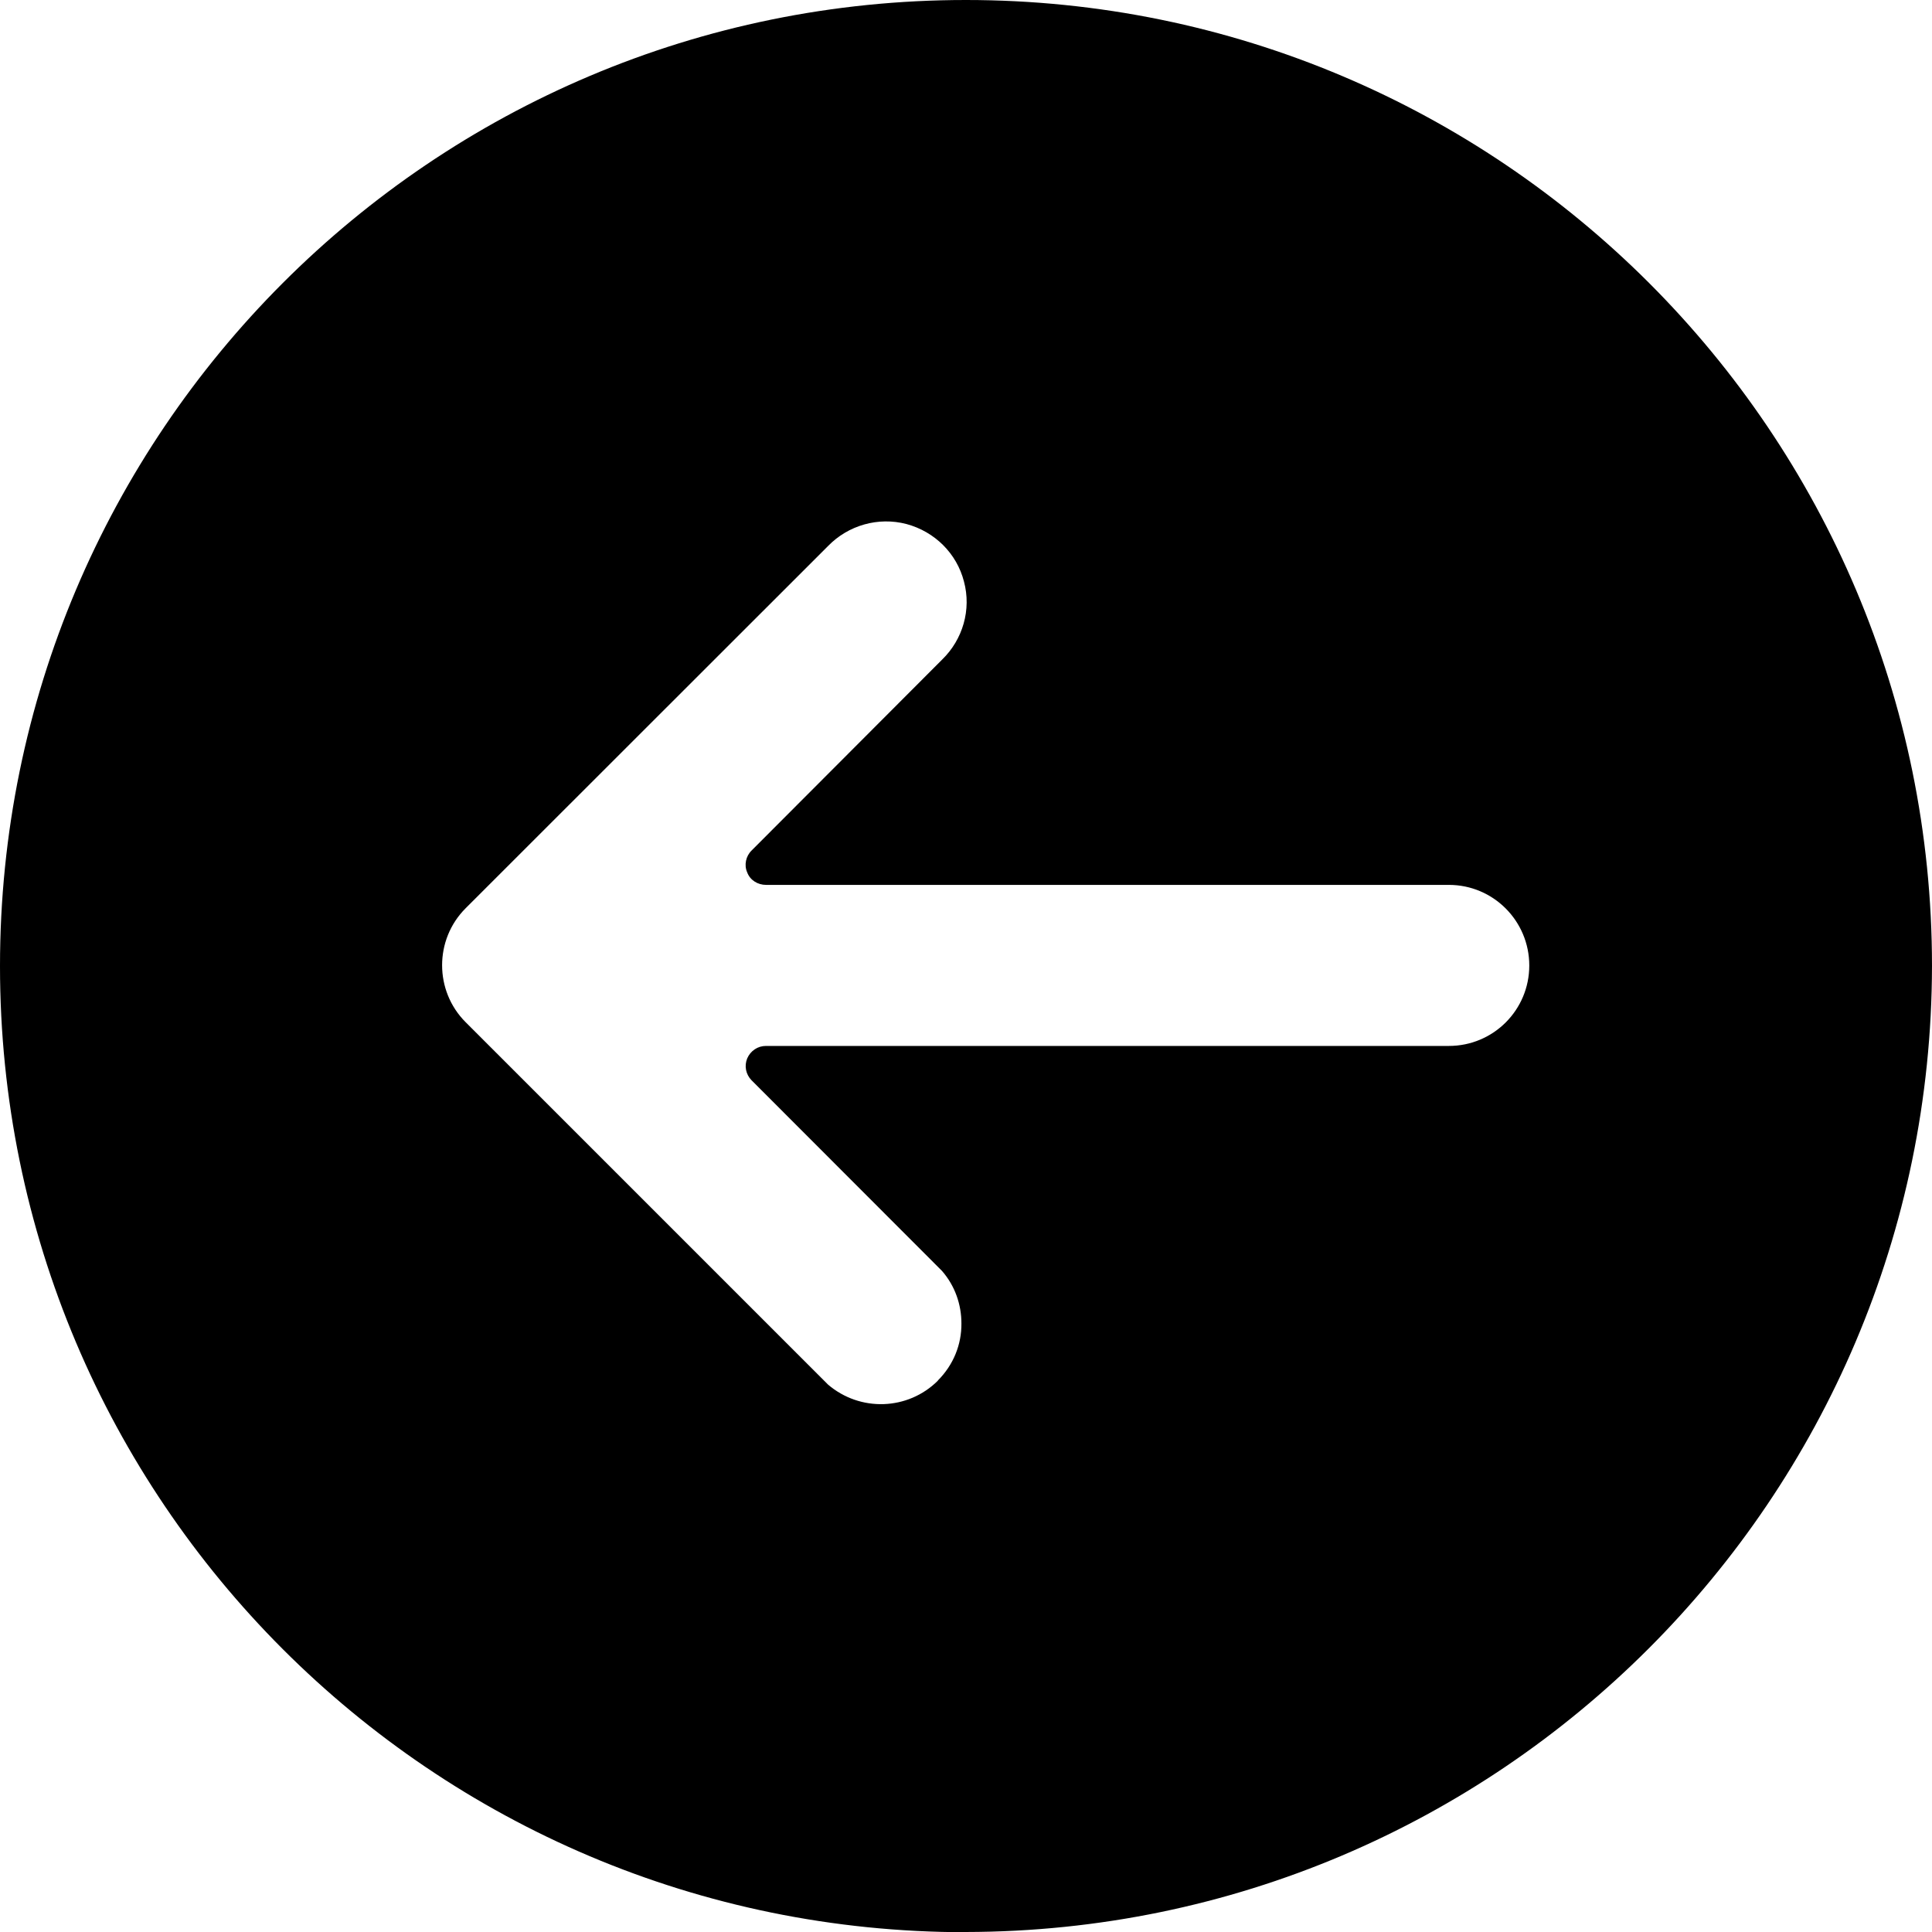
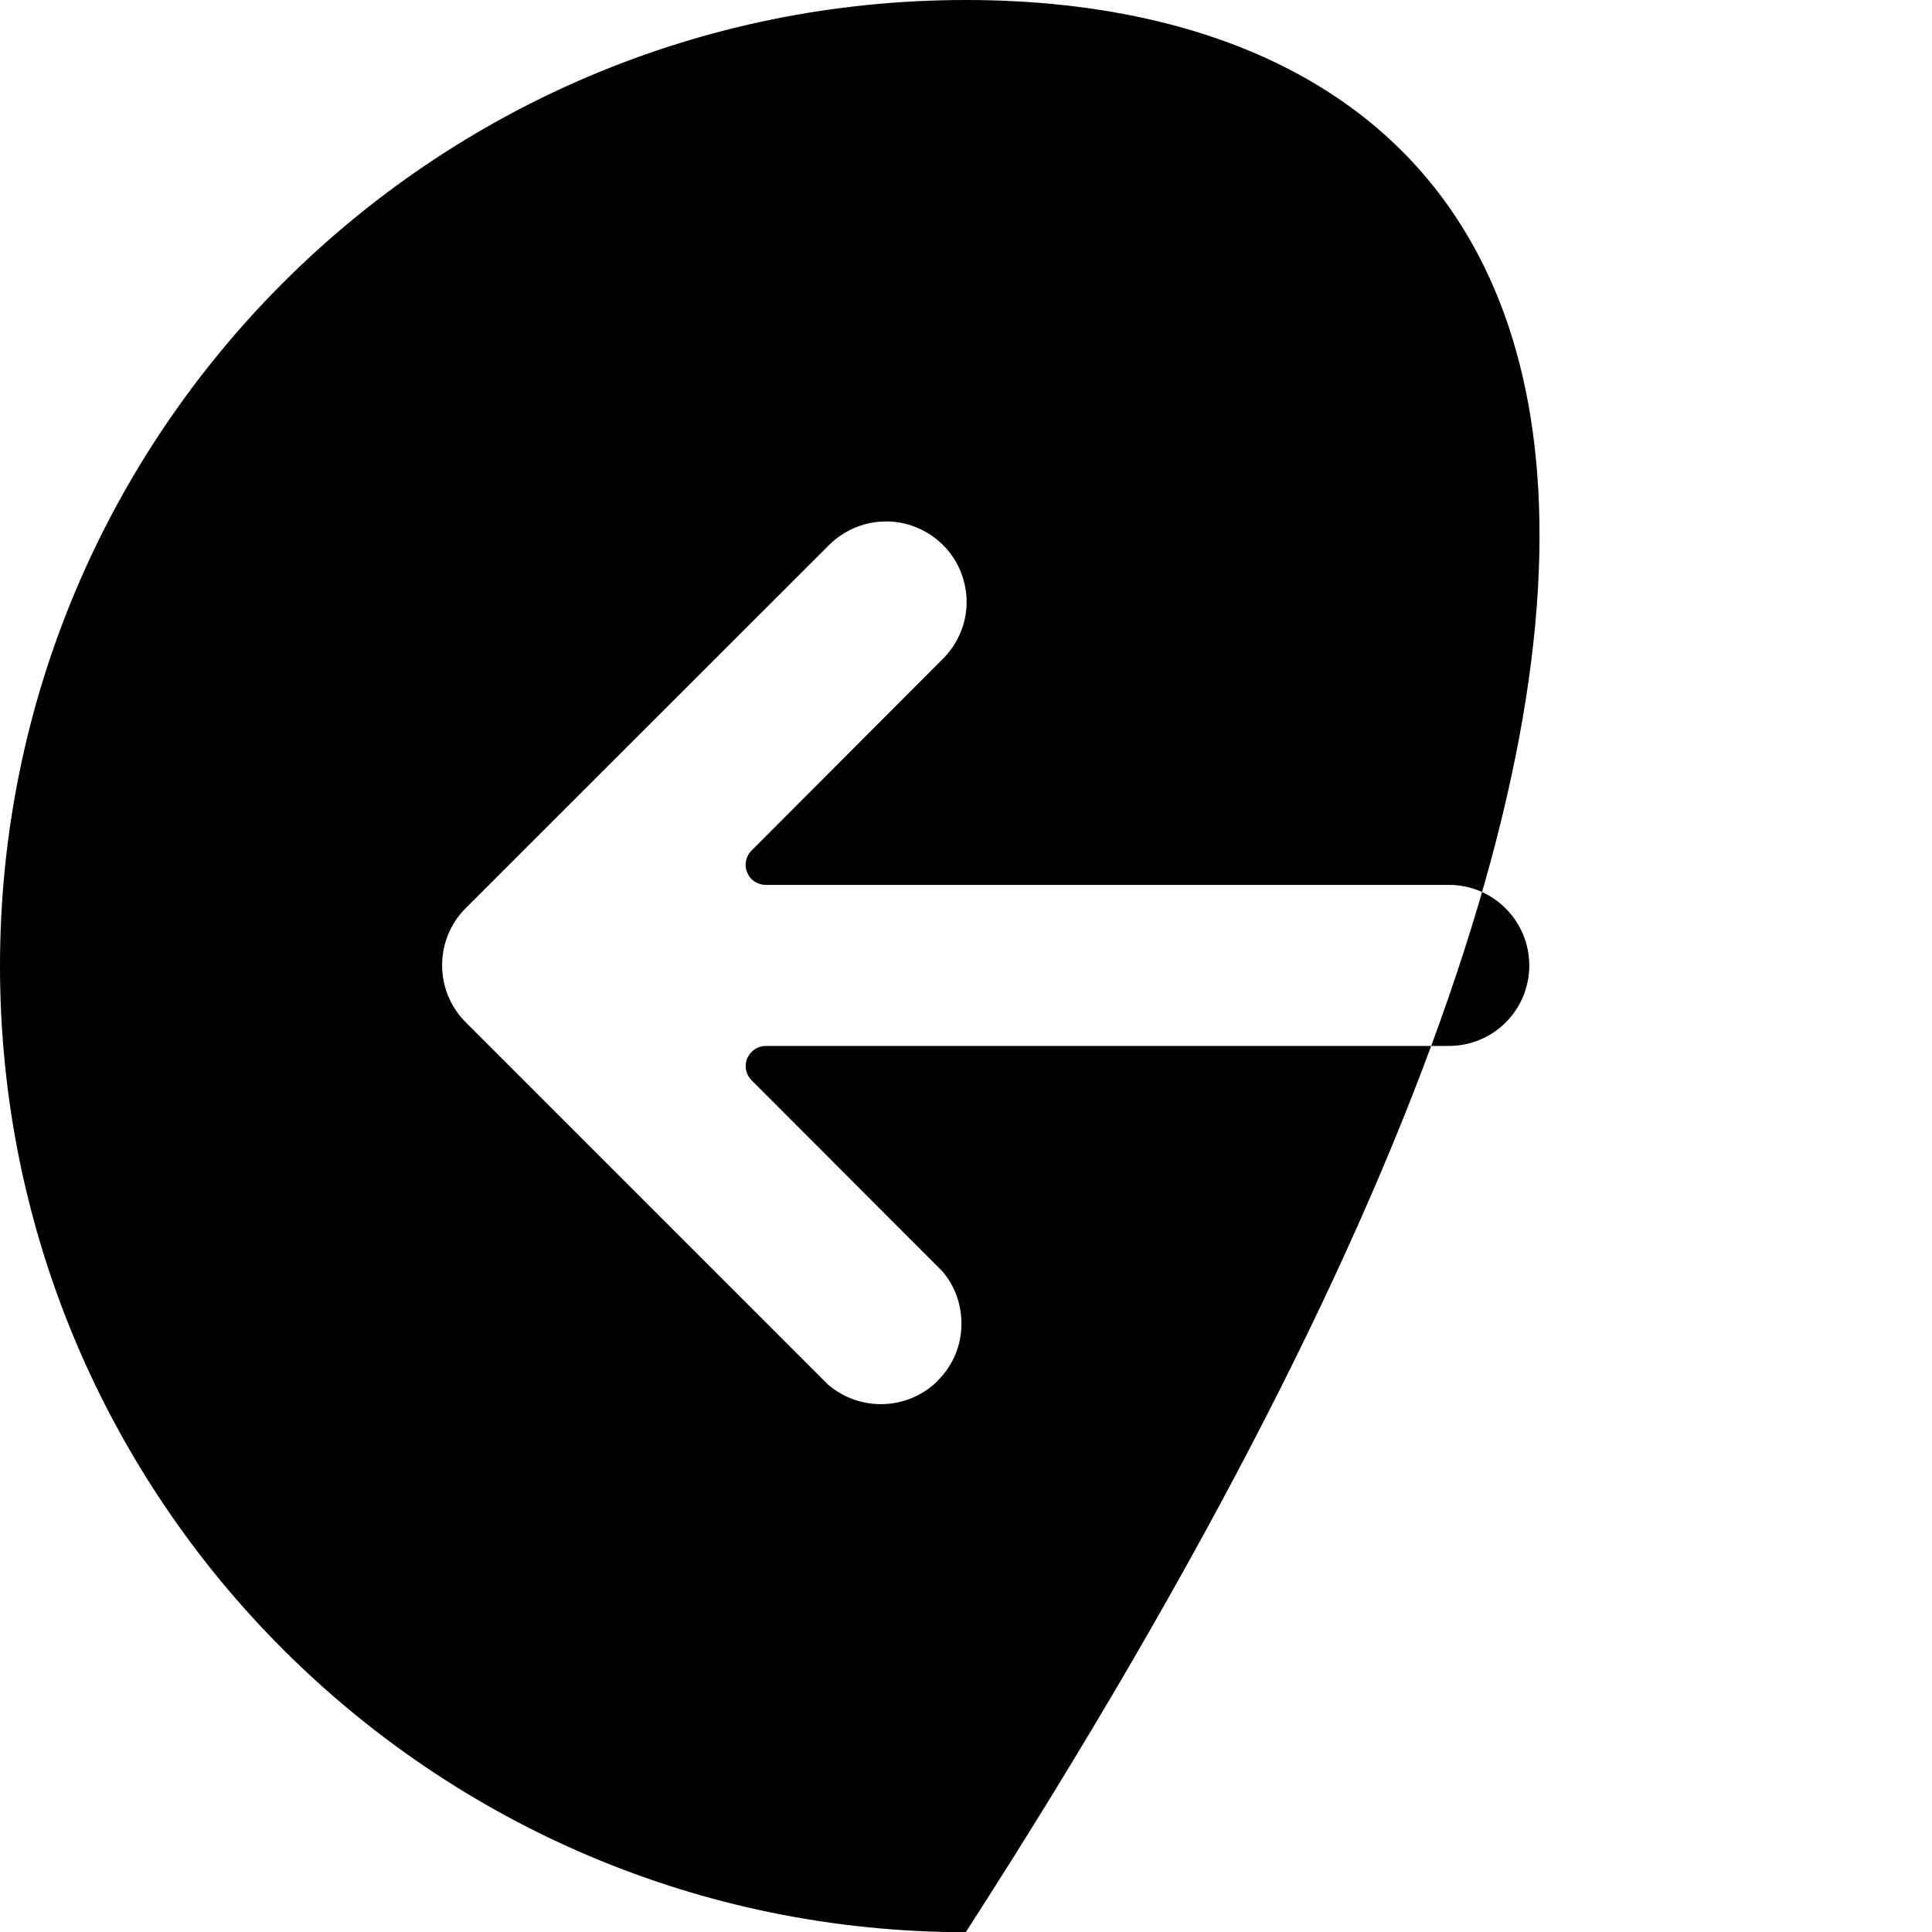
<svg xmlns="http://www.w3.org/2000/svg" id="Up" viewBox="0 0 99.21 99.21">
  <defs>
    <style>
      .cls-1 {
        stroke-width: 0px;
      }
    </style>
  </defs>
  <g id="Page_5" data-name="Page 5">
-     <path class="cls-1" d="m48.16,70.9c-1.54,1.53-3.99,1.61-5.64.2l-18.61-18.61c-1.61-1.61-1.61-4.24,0-5.85l18.61-18.6c1.04-1.07,2.58-1.51,4.03-1.13,1.45.39,2.58,1.51,2.95,2.95.39,1.45-.06,2.98-1.12,4.01l-9.78,9.8c-.3.29-.4.75-.23,1.13.15.4.54.64.97.64h35.06c2.29,0,4.13,1.86,4.13,4.14s-1.84,4.13-4.13,4.13h-35.07c-.42,0-.79.25-.96.64-.16.39-.07.82.22,1.12l9.78,9.79c.68.78,1,1.74,1,2.7.01,1.07-.4,2.12-1.21,2.93m1.44,28.32c27.38-.04,49.57-22.23,49.61-49.61C99.21,22.21,77,0,49.6,0S0,22.21,0,49.61s22.2,49.61,49.61,49.61" />
+     <path class="cls-1" d="m48.16,70.9c-1.54,1.53-3.99,1.61-5.64.2l-18.61-18.61c-1.61-1.61-1.61-4.24,0-5.85l18.61-18.6c1.04-1.07,2.58-1.51,4.03-1.13,1.45.39,2.58,1.51,2.95,2.95.39,1.45-.06,2.98-1.12,4.01l-9.78,9.8c-.3.29-.4.75-.23,1.13.15.4.54.64.97.64h35.06c2.29,0,4.13,1.86,4.13,4.14s-1.84,4.13-4.13,4.13h-35.07c-.42,0-.79.25-.96.64-.16.39-.07.82.22,1.12l9.78,9.79c.68.78,1,1.74,1,2.7.01,1.07-.4,2.12-1.21,2.93m1.44,28.32C99.21,22.21,77,0,49.6,0S0,22.21,0,49.61s22.2,49.61,49.61,49.61" />
  </g>
</svg>